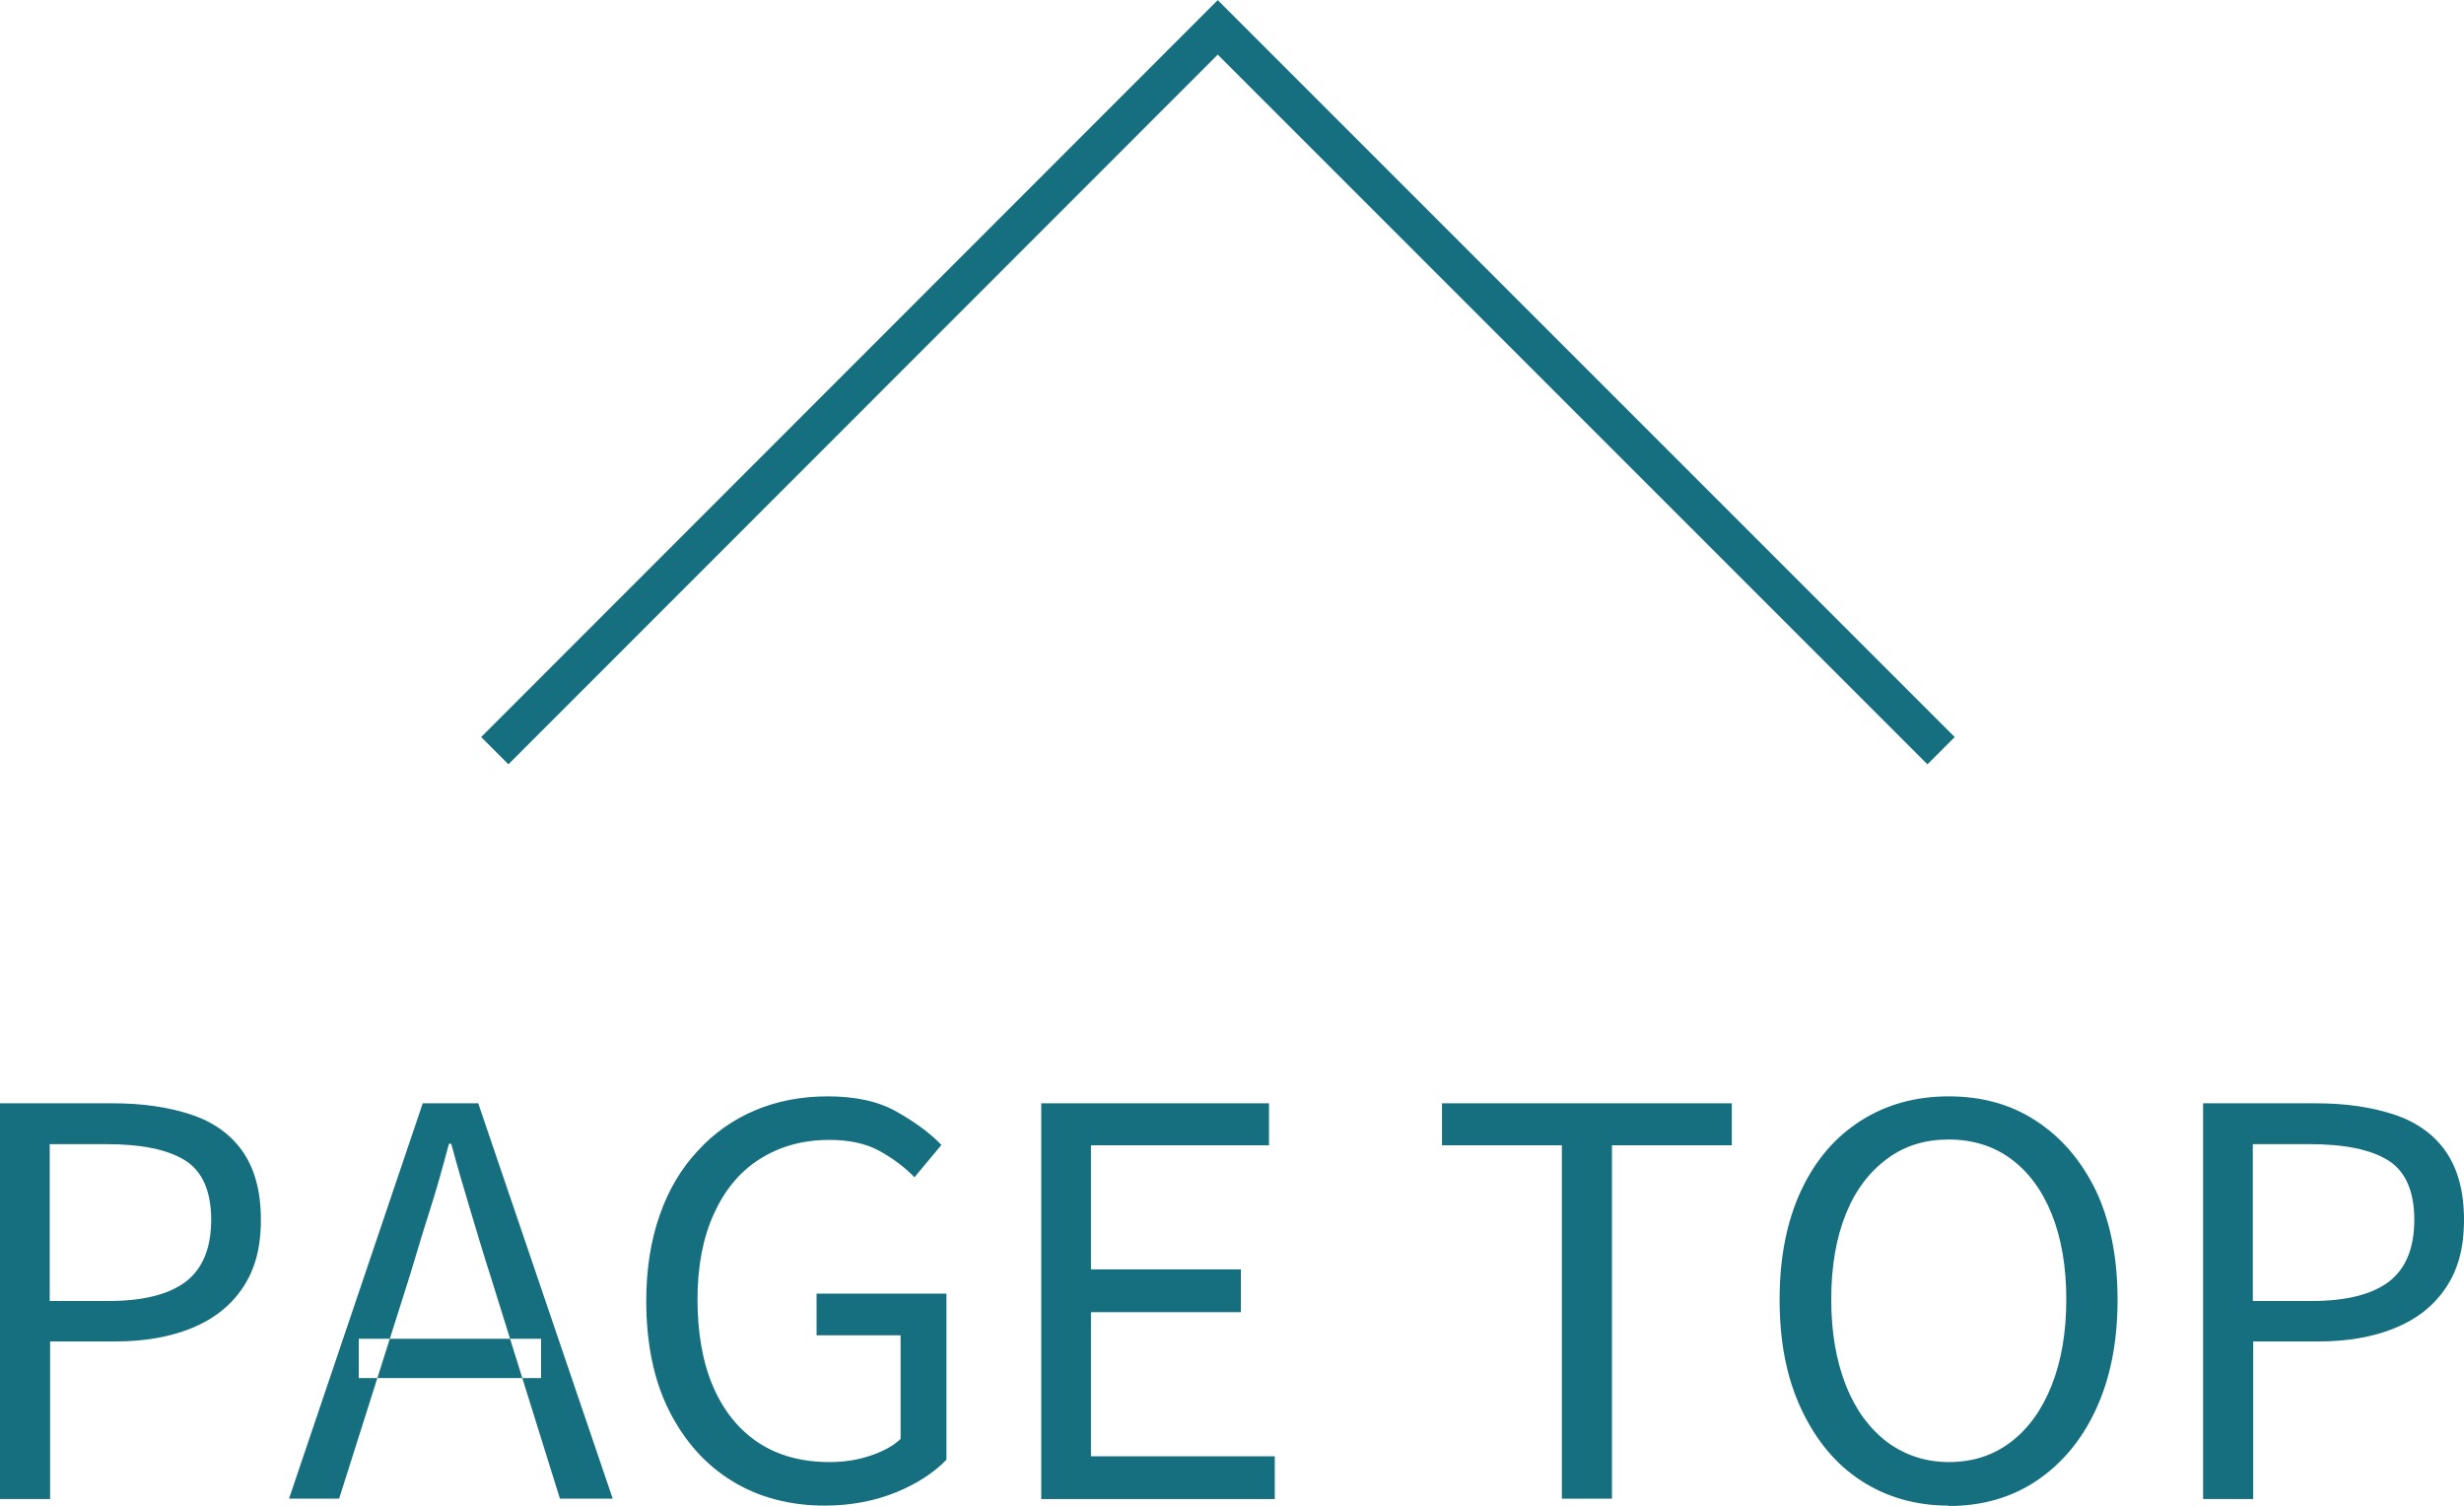
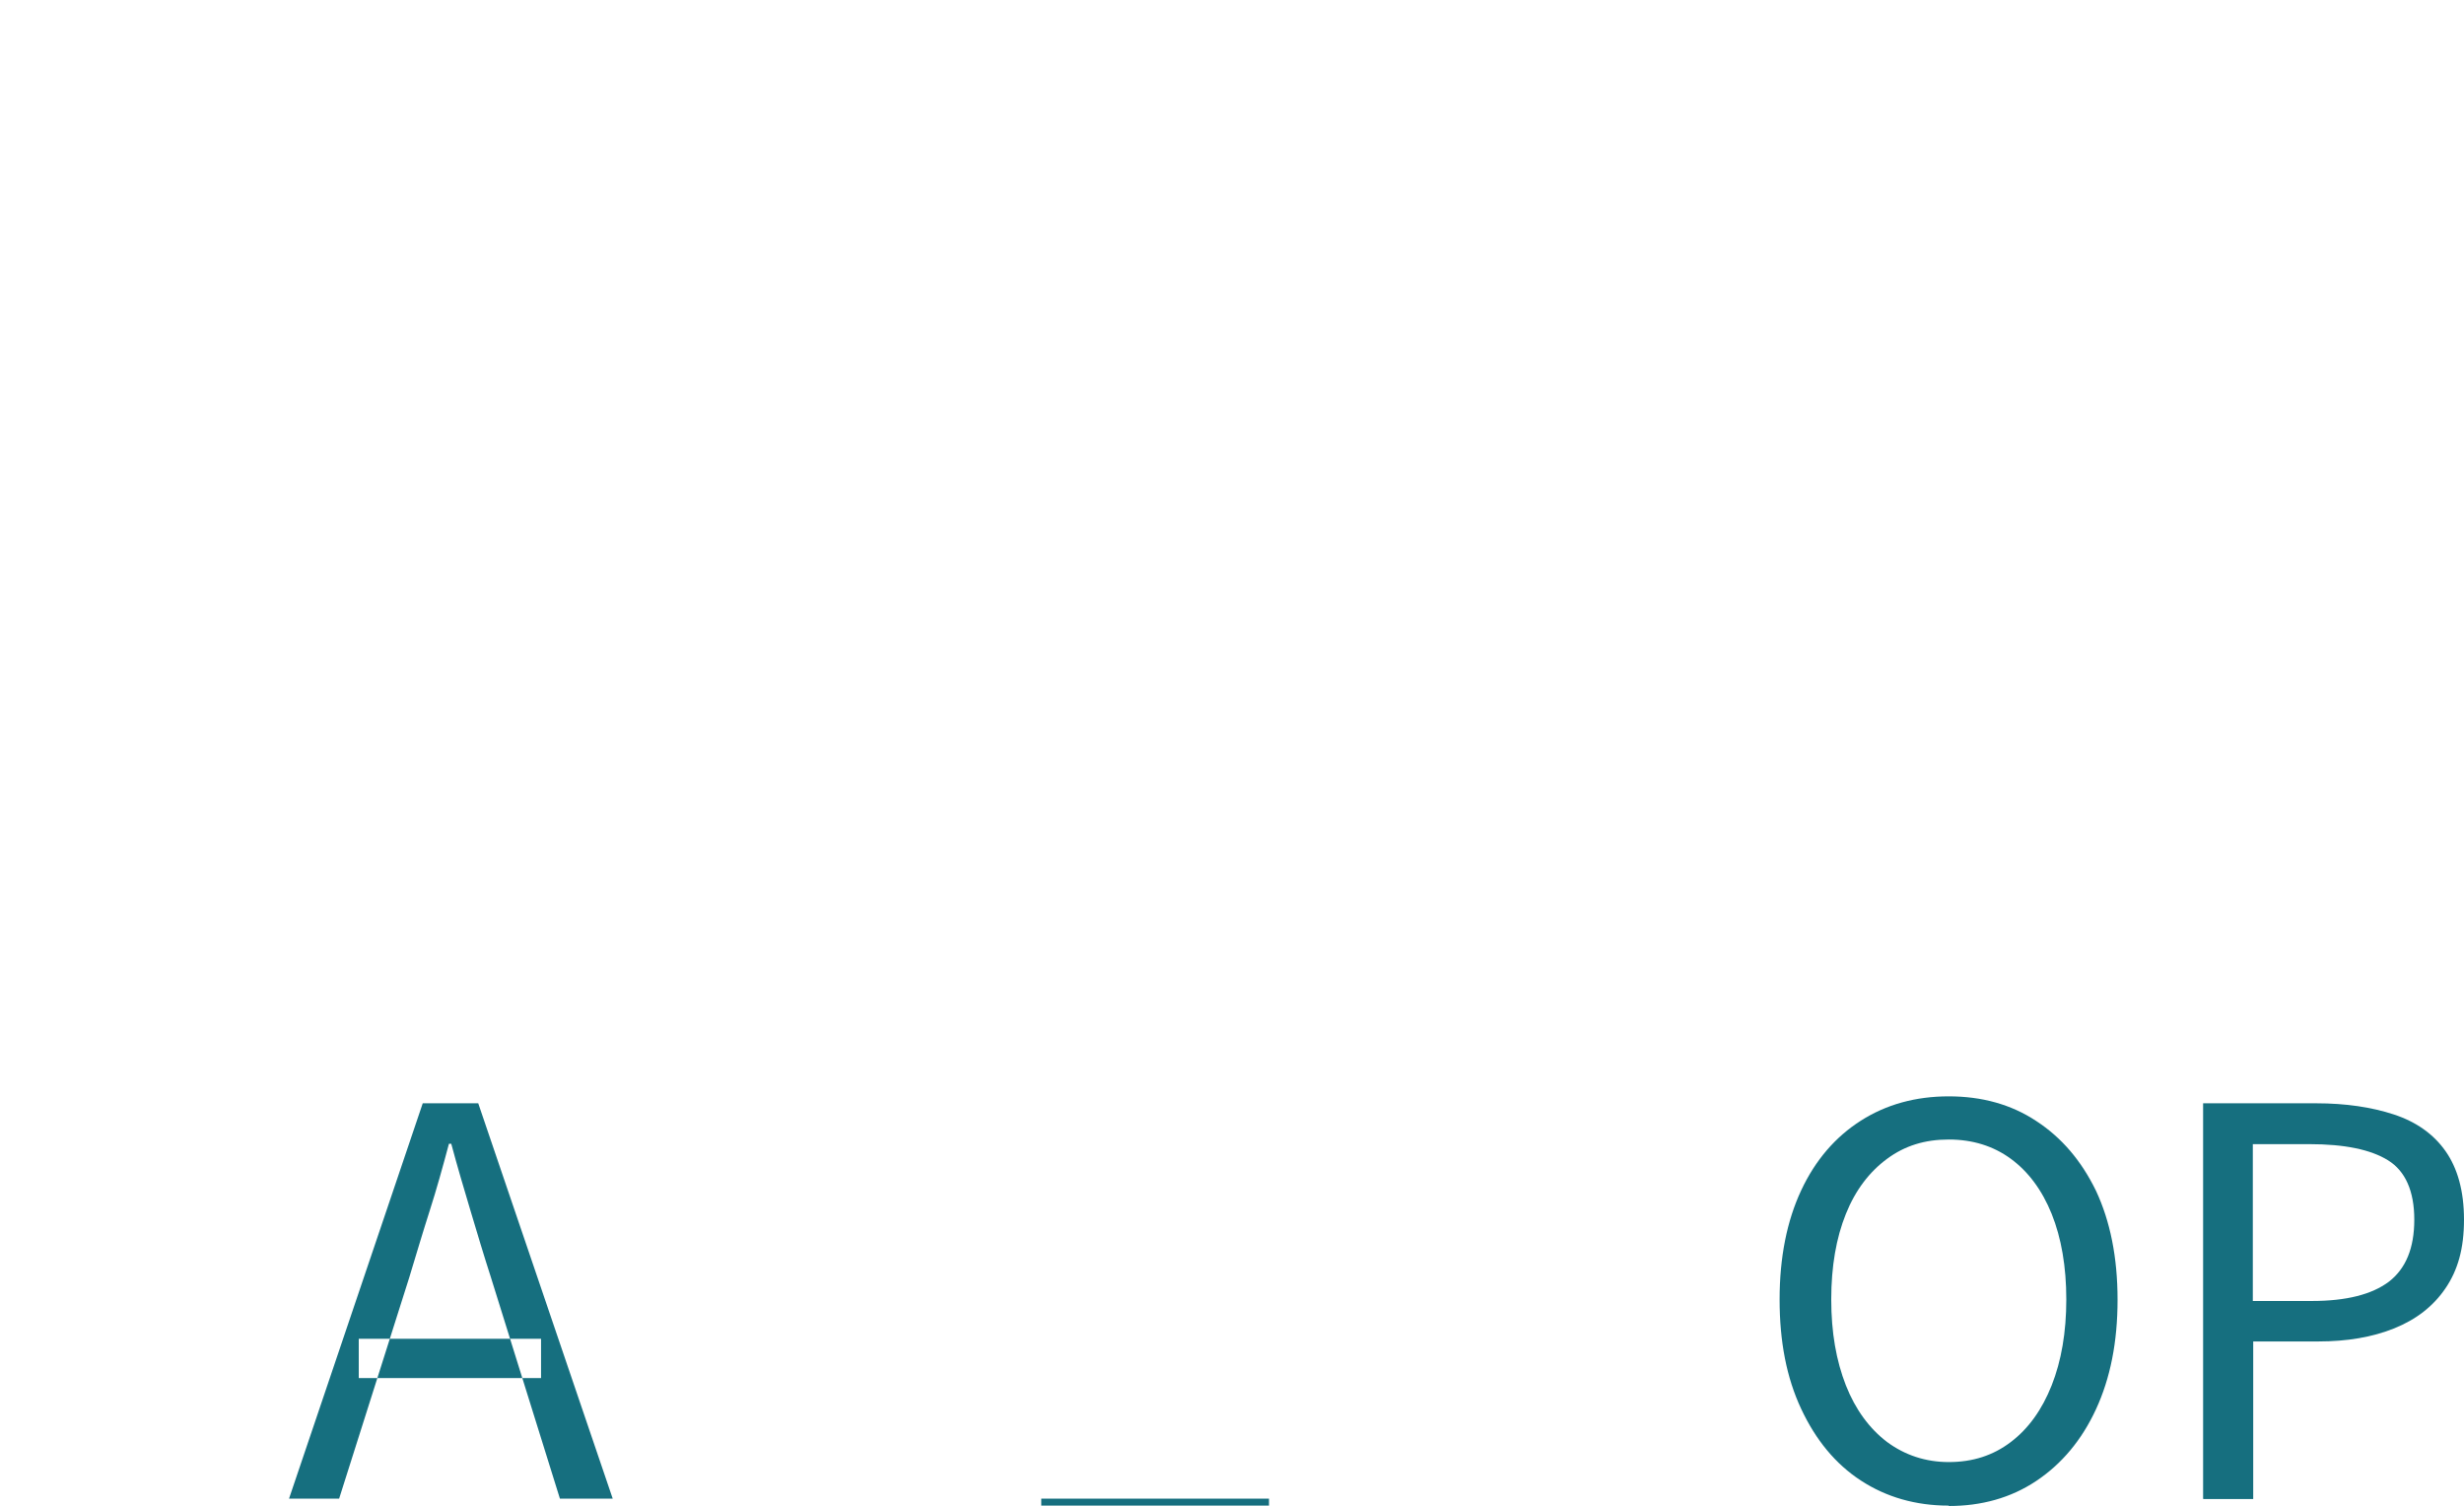
<svg xmlns="http://www.w3.org/2000/svg" id="_レイヤー_2" data-name="レイヤー 2" viewBox="0 0 63.94 39.07">
  <g id="_レイヤー_1-2" data-name="レイヤー 1">
-     <polyline points="12.84 19.48 31.6 .71 50.37 19.48" fill="none" stroke="#166f7f" stroke-miterlimit="10" />
    <g>
-       <path d="M0,38.89v-10.26h2.93c.77,0,1.44.1,2.02.29.58.19,1.03.51,1.34.95s.48,1.03.48,1.78-.16,1.31-.48,1.78-.76.81-1.33,1.04-1.23.34-1.97.34h-1.69v4.09H0ZM1.29,33.76h1.53c.9,0,1.56-.17,2-.5.44-.34.66-.87.66-1.61s-.23-1.26-.68-1.54c-.45-.28-1.13-.42-2.04-.42h-1.47v4.07Z" fill="#166f7f" fill-rule="evenodd" />
      <path d="M7.5,38.89l3.47-10.26h1.44l3.49,10.26h-1.37l-1.79-5.74c-.19-.59-.36-1.16-.53-1.73s-.34-1.14-.5-1.74h-.06c-.16.6-.32,1.18-.5,1.74s-.35,1.14-.53,1.73l-1.82,5.74h-1.3ZM9.31,35.76v-1.02h4.73v1.02h-4.73Z" fill="#166f7f" fill-rule="evenodd" />
-       <path d="M21.41,39.07c-.91,0-1.71-.21-2.4-.63s-1.24-1.03-1.64-1.82c-.4-.79-.6-1.75-.6-2.86,0-.83.12-1.58.35-2.23.23-.66.56-1.21.99-1.67.42-.46.92-.81,1.49-1.05.57-.24,1.2-.36,1.88-.36.72,0,1.32.13,1.79.4.48.27.86.55,1.16.86l-.7.84c-.26-.27-.57-.5-.92-.69-.35-.19-.78-.28-1.29-.28-.69,0-1.29.17-1.81.5s-.91.81-1.19,1.43c-.28.62-.42,1.36-.42,2.21s.13,1.62.4,2.25c.27.63.66,1.12,1.17,1.46.51.34,1.13.51,1.86.51.36,0,.71-.05,1.04-.16.33-.11.6-.25.8-.44v-2.69h-2.18v-1.08h3.37v4.31c-.34.35-.78.63-1.32.85-.55.22-1.16.34-1.84.34Z" fill="#166f7f" fill-rule="evenodd" />
-       <path d="M27.02,38.89v-10.26h5.91v1.09h-4.62v3.22h3.89v1.11h-3.89v3.74h4.77v1.11h-6.06Z" fill="#166f7f" fill-rule="evenodd" />
-       <path d="M40.53,38.89v-9.17h-3.11v-1.09h7.52v1.09h-3.11v9.17h-1.3Z" fill="#166f7f" fill-rule="evenodd" />
+       <path d="M27.02,38.89h5.91v1.09h-4.62v3.22h3.89v1.11h-3.89v3.74h4.77v1.11h-6.06Z" fill="#166f7f" fill-rule="evenodd" />
      <path d="M50.57,39.07c-.86,0-1.62-.22-2.28-.65s-1.17-1.05-1.55-1.86-.56-1.75-.56-2.84.19-2.04.56-2.83.89-1.39,1.55-1.81c.66-.42,1.42-.63,2.28-.63s1.62.21,2.27.64c.66.43,1.17,1.03,1.55,1.81.37.79.56,1.73.56,2.83s-.19,2.04-.56,2.84c-.37.8-.89,1.42-1.55,1.86s-1.42.65-2.27.65ZM50.57,37.94c.62,0,1.15-.17,1.61-.52.46-.35.81-.84,1.06-1.47s.38-1.38.38-2.23-.13-1.6-.38-2.22-.61-1.1-1.06-1.43-.99-.5-1.61-.5-1.14.16-1.6.5-.82.81-1.07,1.43c-.25.62-.38,1.36-.38,2.22s.13,1.59.38,2.23c.25.63.61,1.12,1.07,1.47.46.34,1,.52,1.6.52Z" fill="#166f7f" fill-rule="evenodd" />
      <path d="M57.17,38.89v-10.26h2.93c.77,0,1.44.1,2.02.29.58.19,1.03.51,1.34.95s.48,1.03.48,1.78-.16,1.31-.48,1.78-.76.81-1.33,1.04-1.23.34-1.97.34h-1.69v4.09h-1.29ZM58.46,33.76h1.53c.9,0,1.56-.17,2-.5.44-.34.66-.87.66-1.61s-.23-1.26-.68-1.54c-.45-.28-1.13-.42-2.04-.42h-1.47v4.07Z" fill="#166f7f" fill-rule="evenodd" />
    </g>
  </g>
</svg>